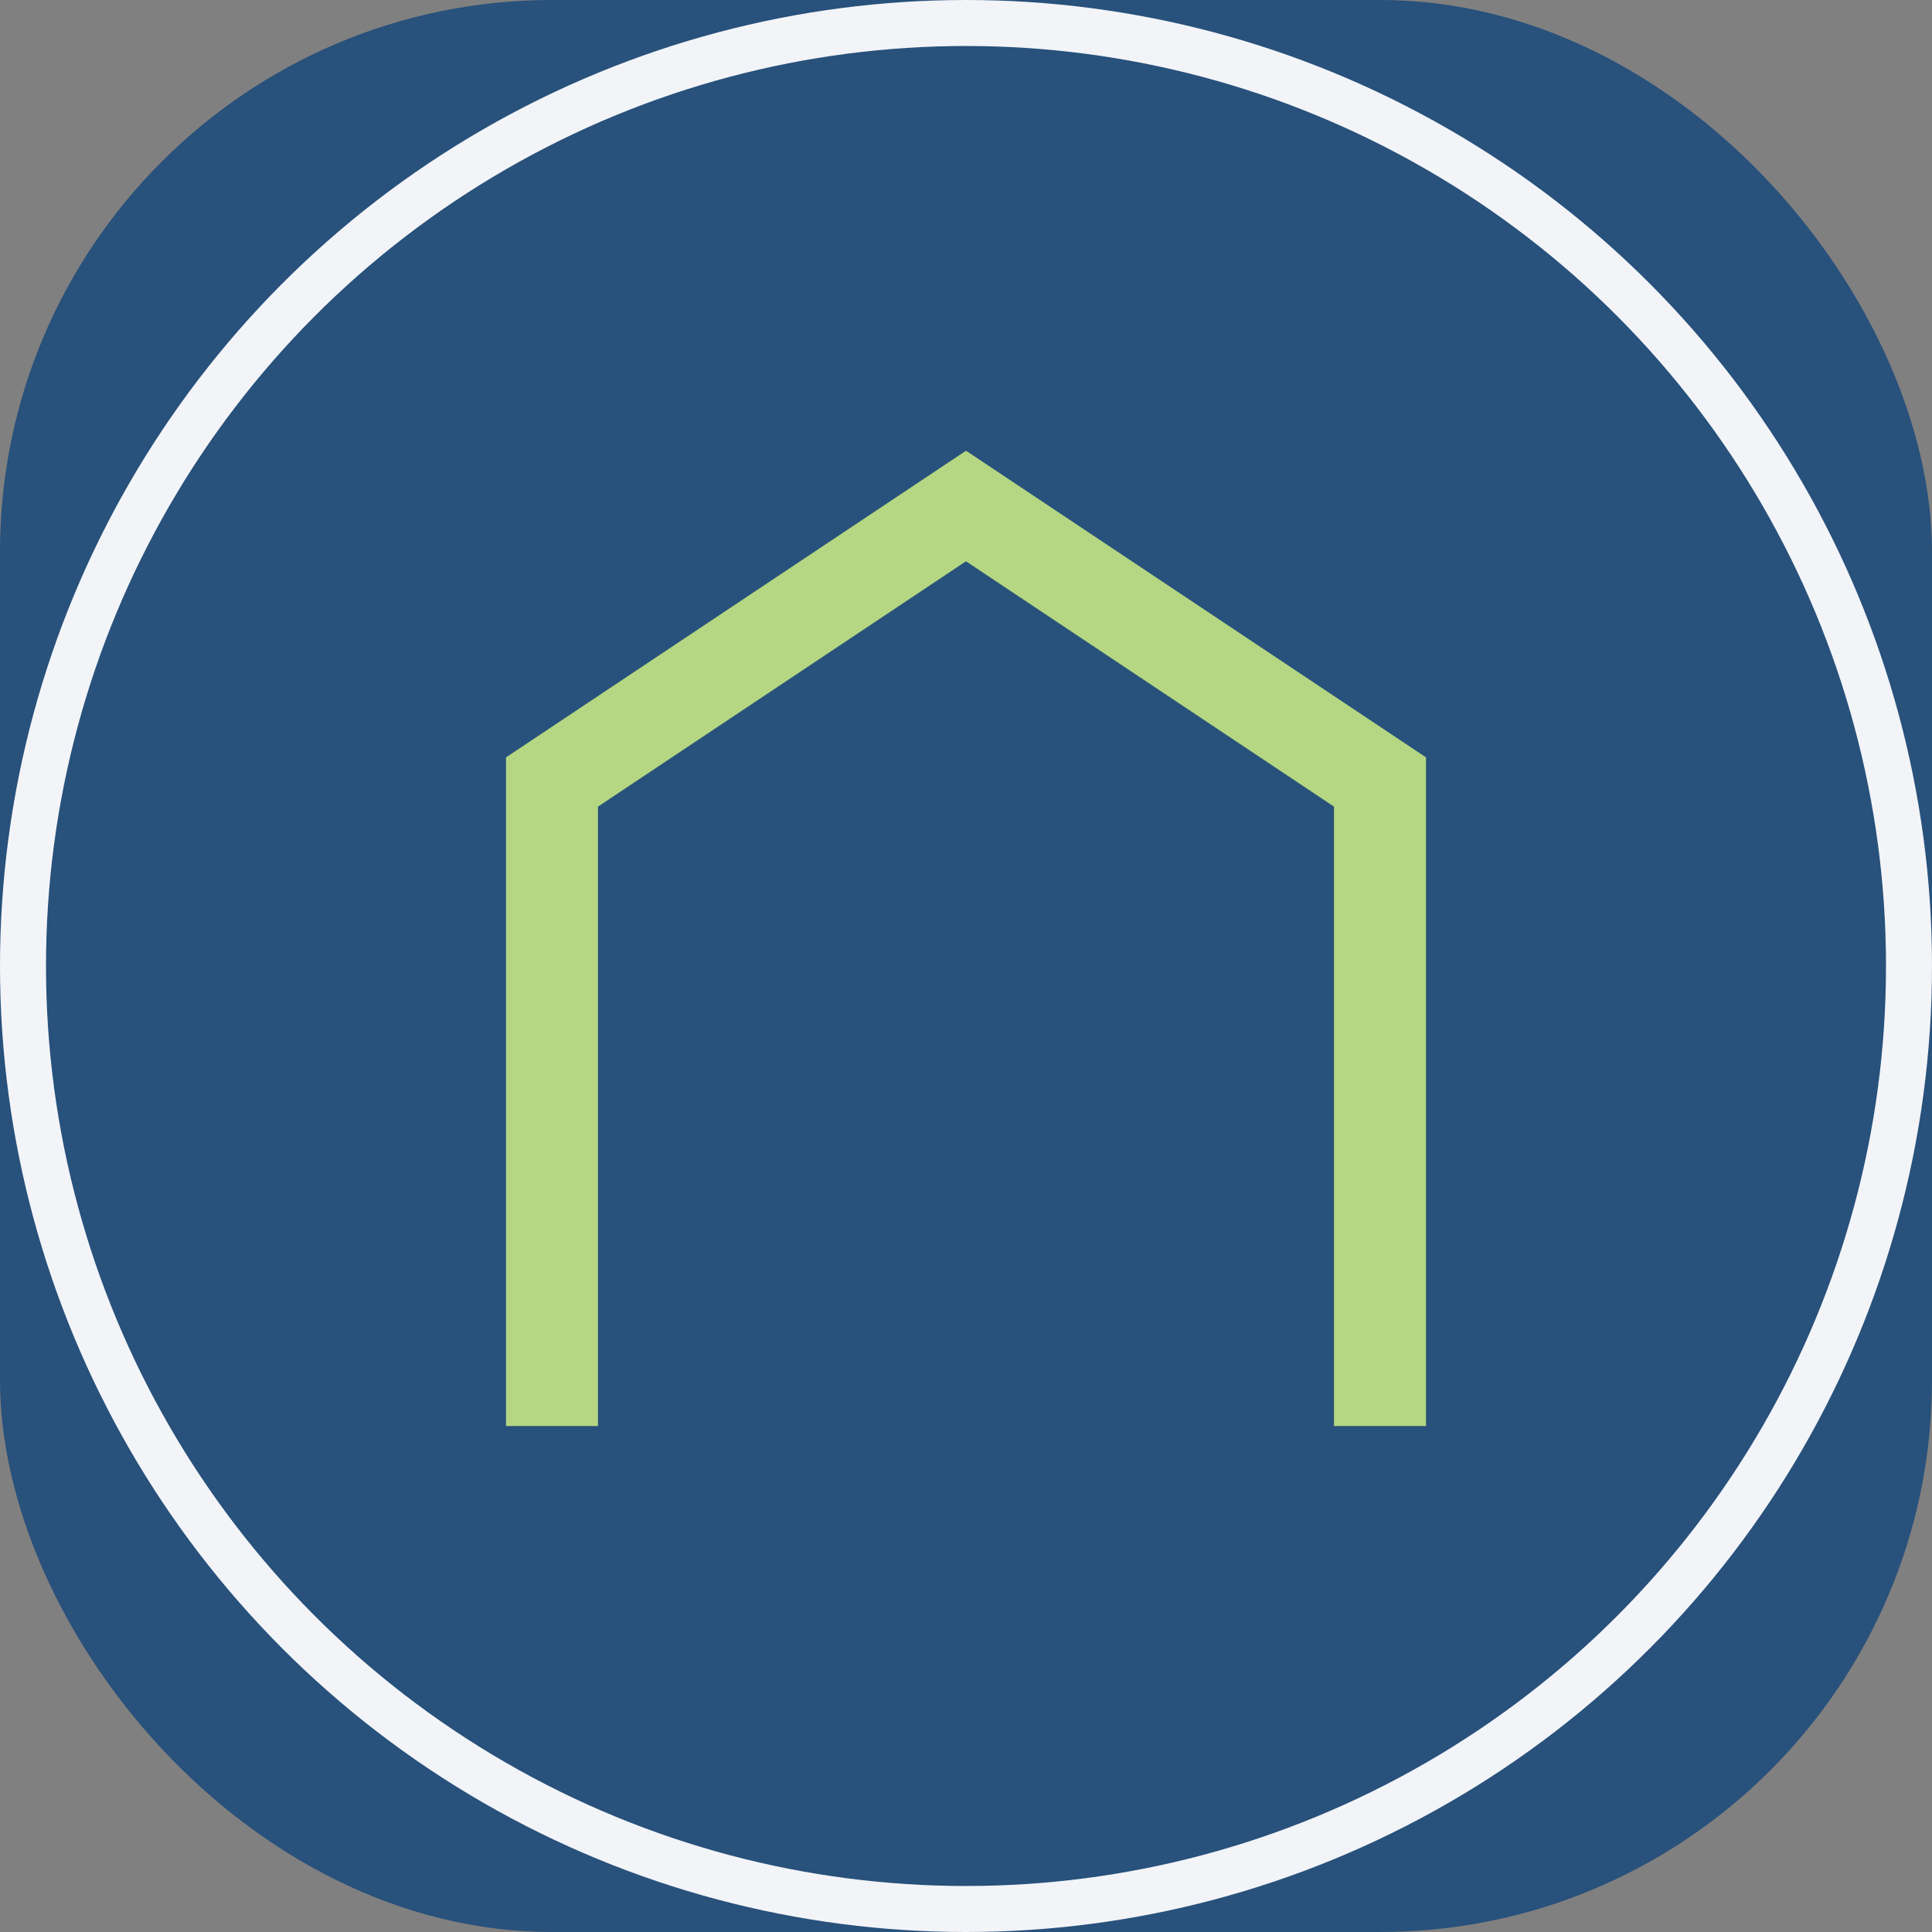
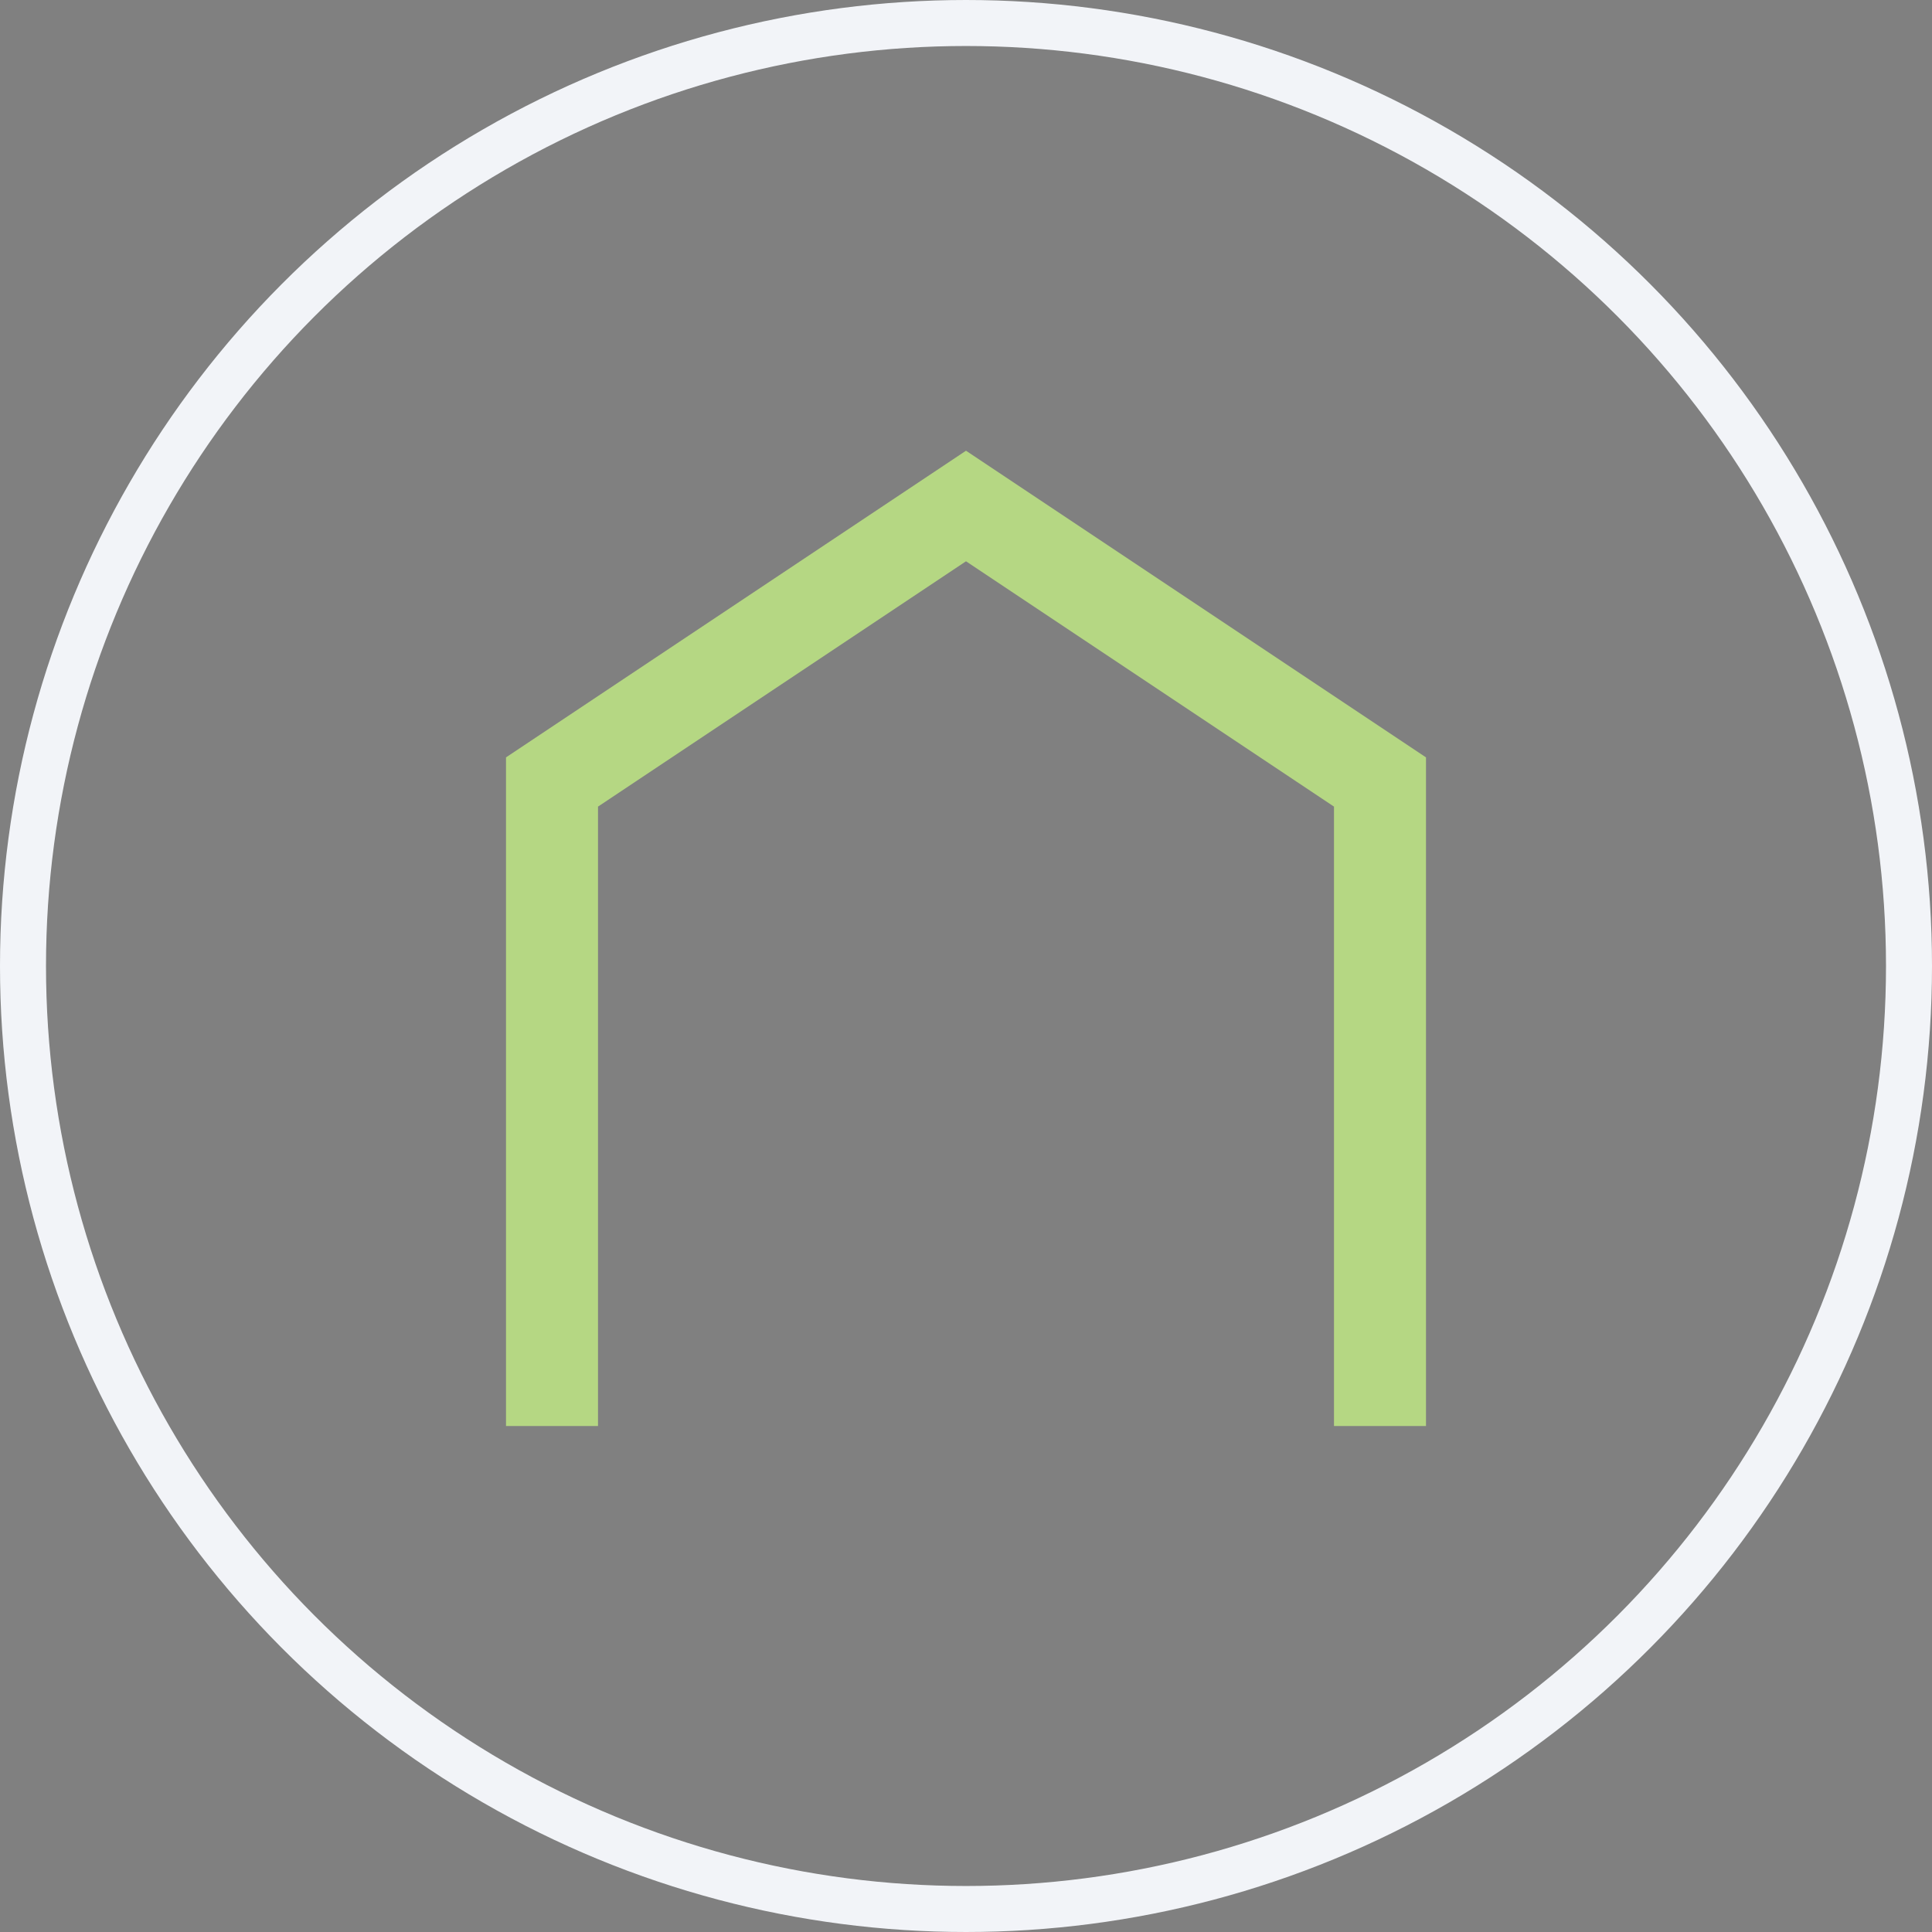
<svg xmlns="http://www.w3.org/2000/svg" width="42" height="42" viewBox="0 0 42 42">
  <rect x="0" y="0" width="42" height="42" fill="#808080" stroke="none" />
-   <rect width="42" height="42" rx="12" fill="#28517B" />
  <path d="M12 31V17l9-6 9 6v14" stroke="#B5D783" stroke-width="2" fill="none" />
  <circle cx="21" cy="21" r="20.5" stroke="#F2F4F8" fill="none" />
</svg>